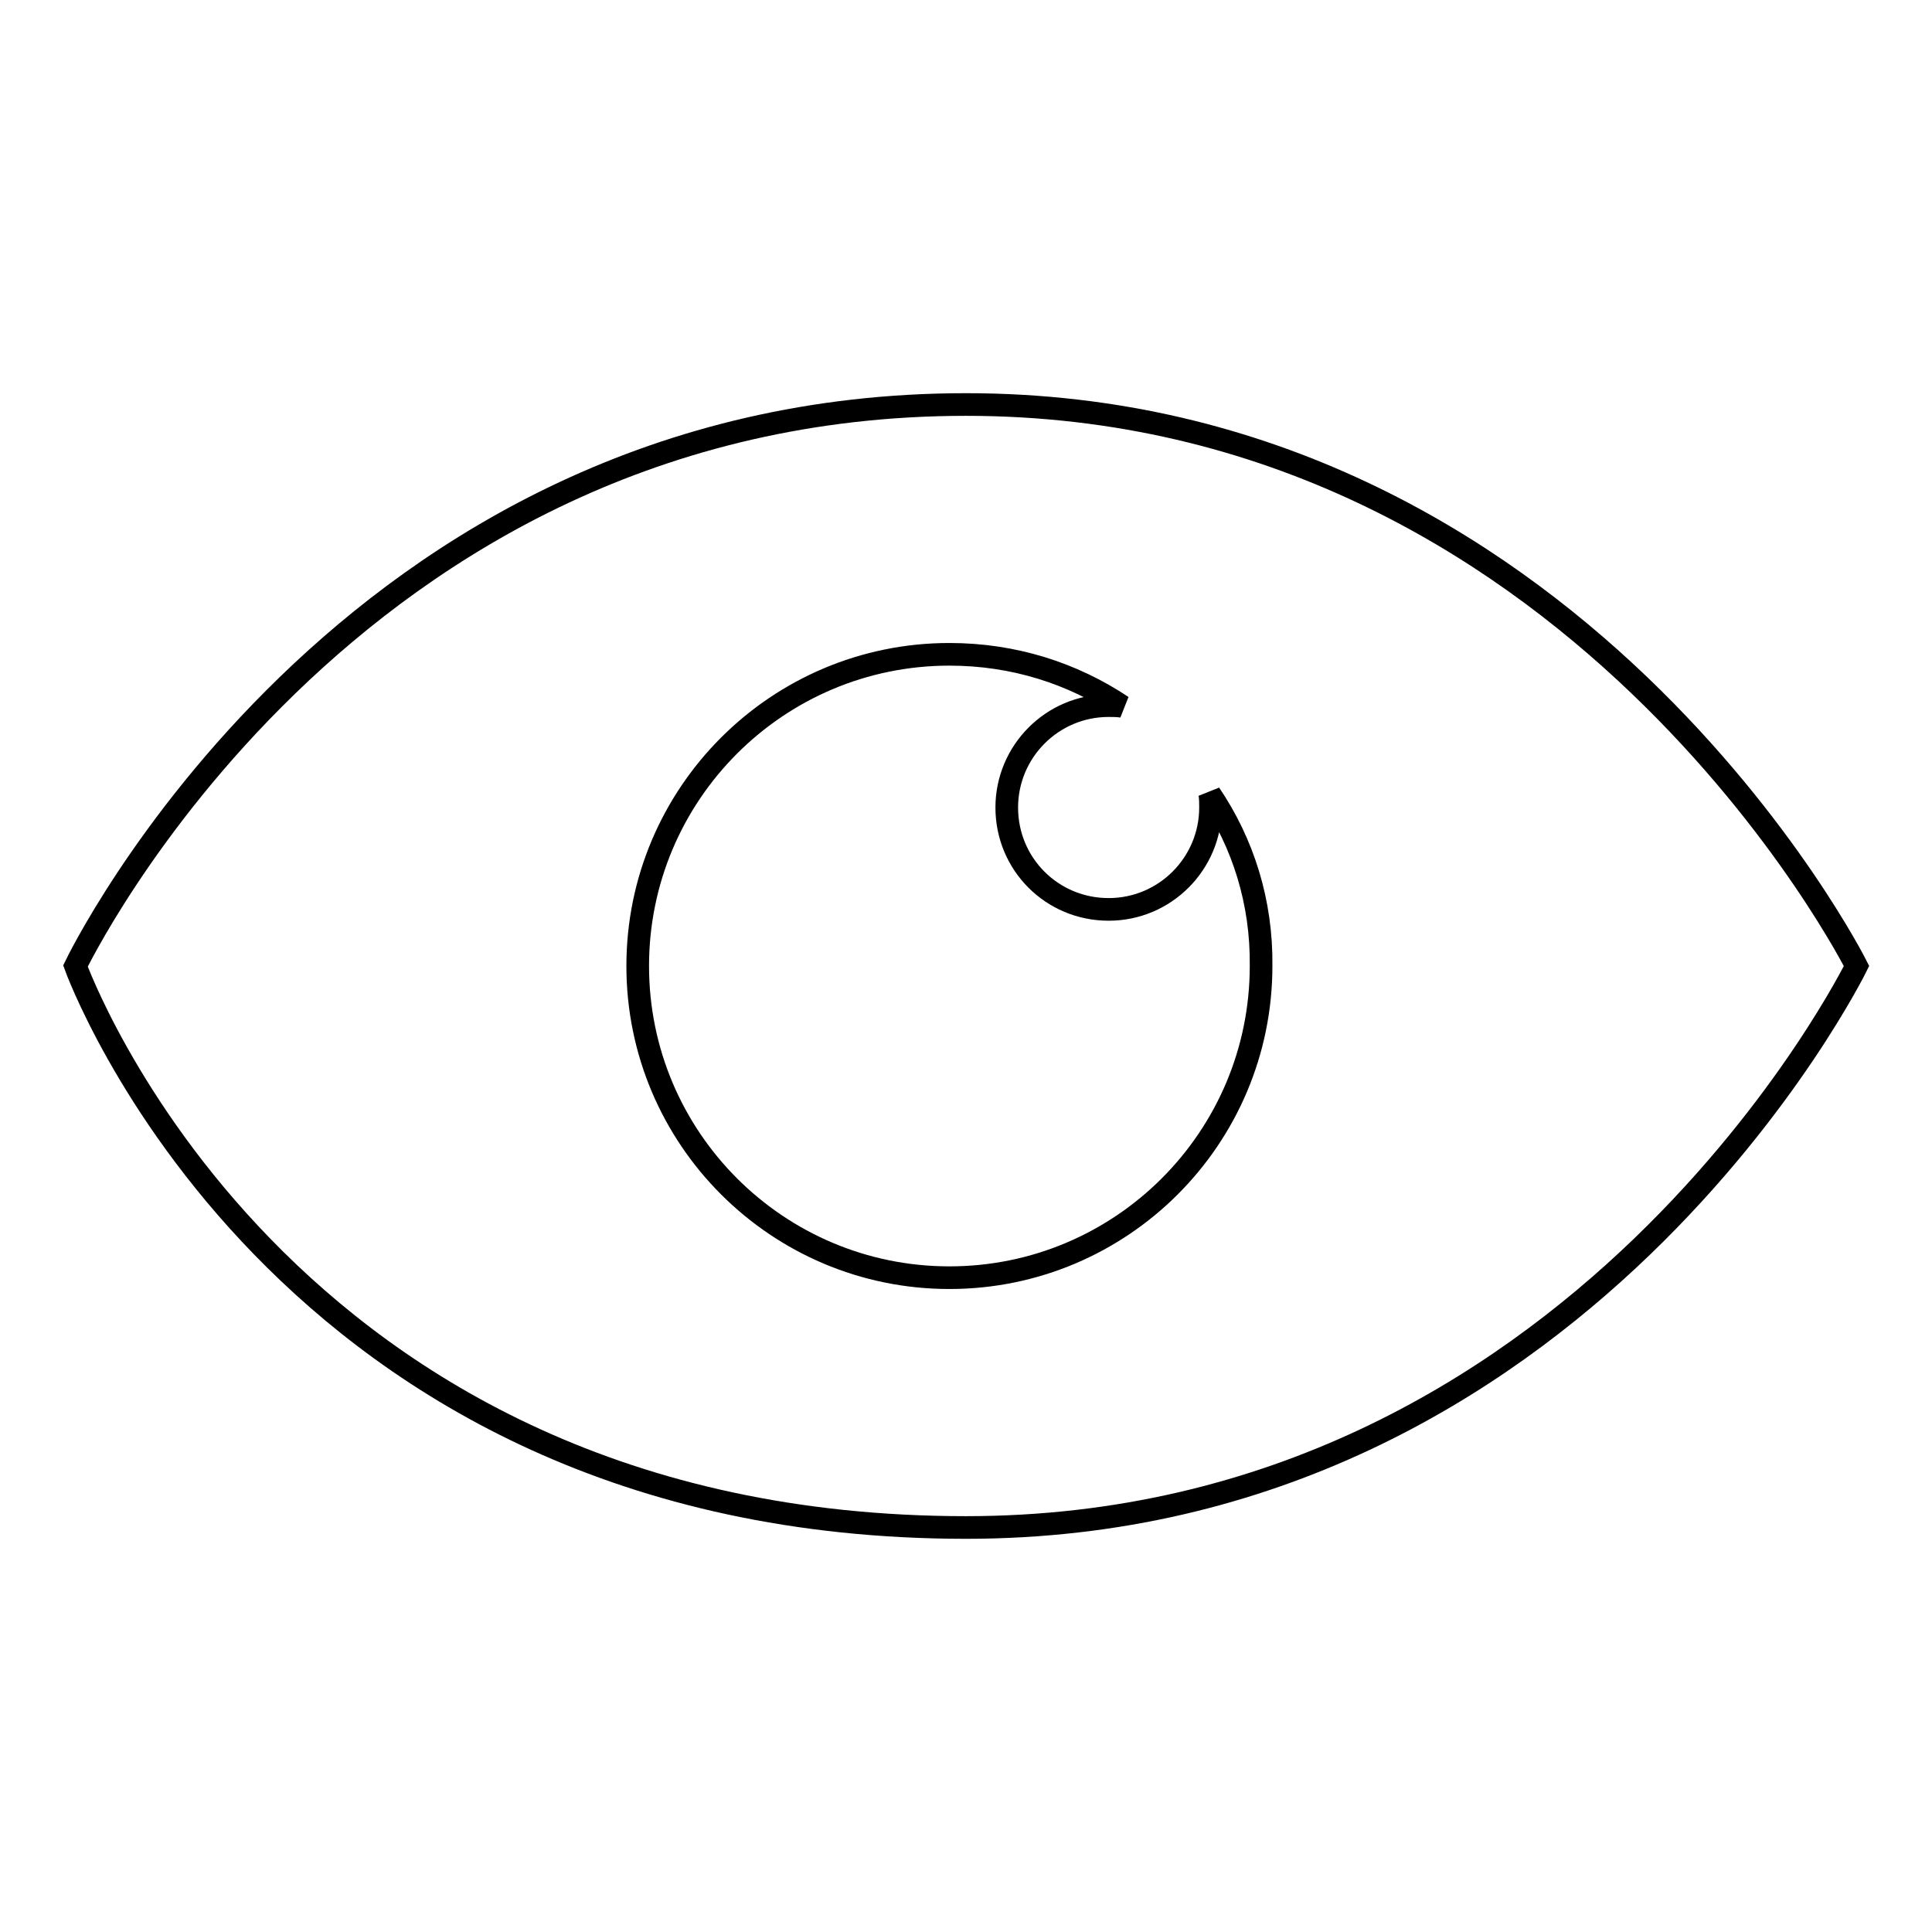
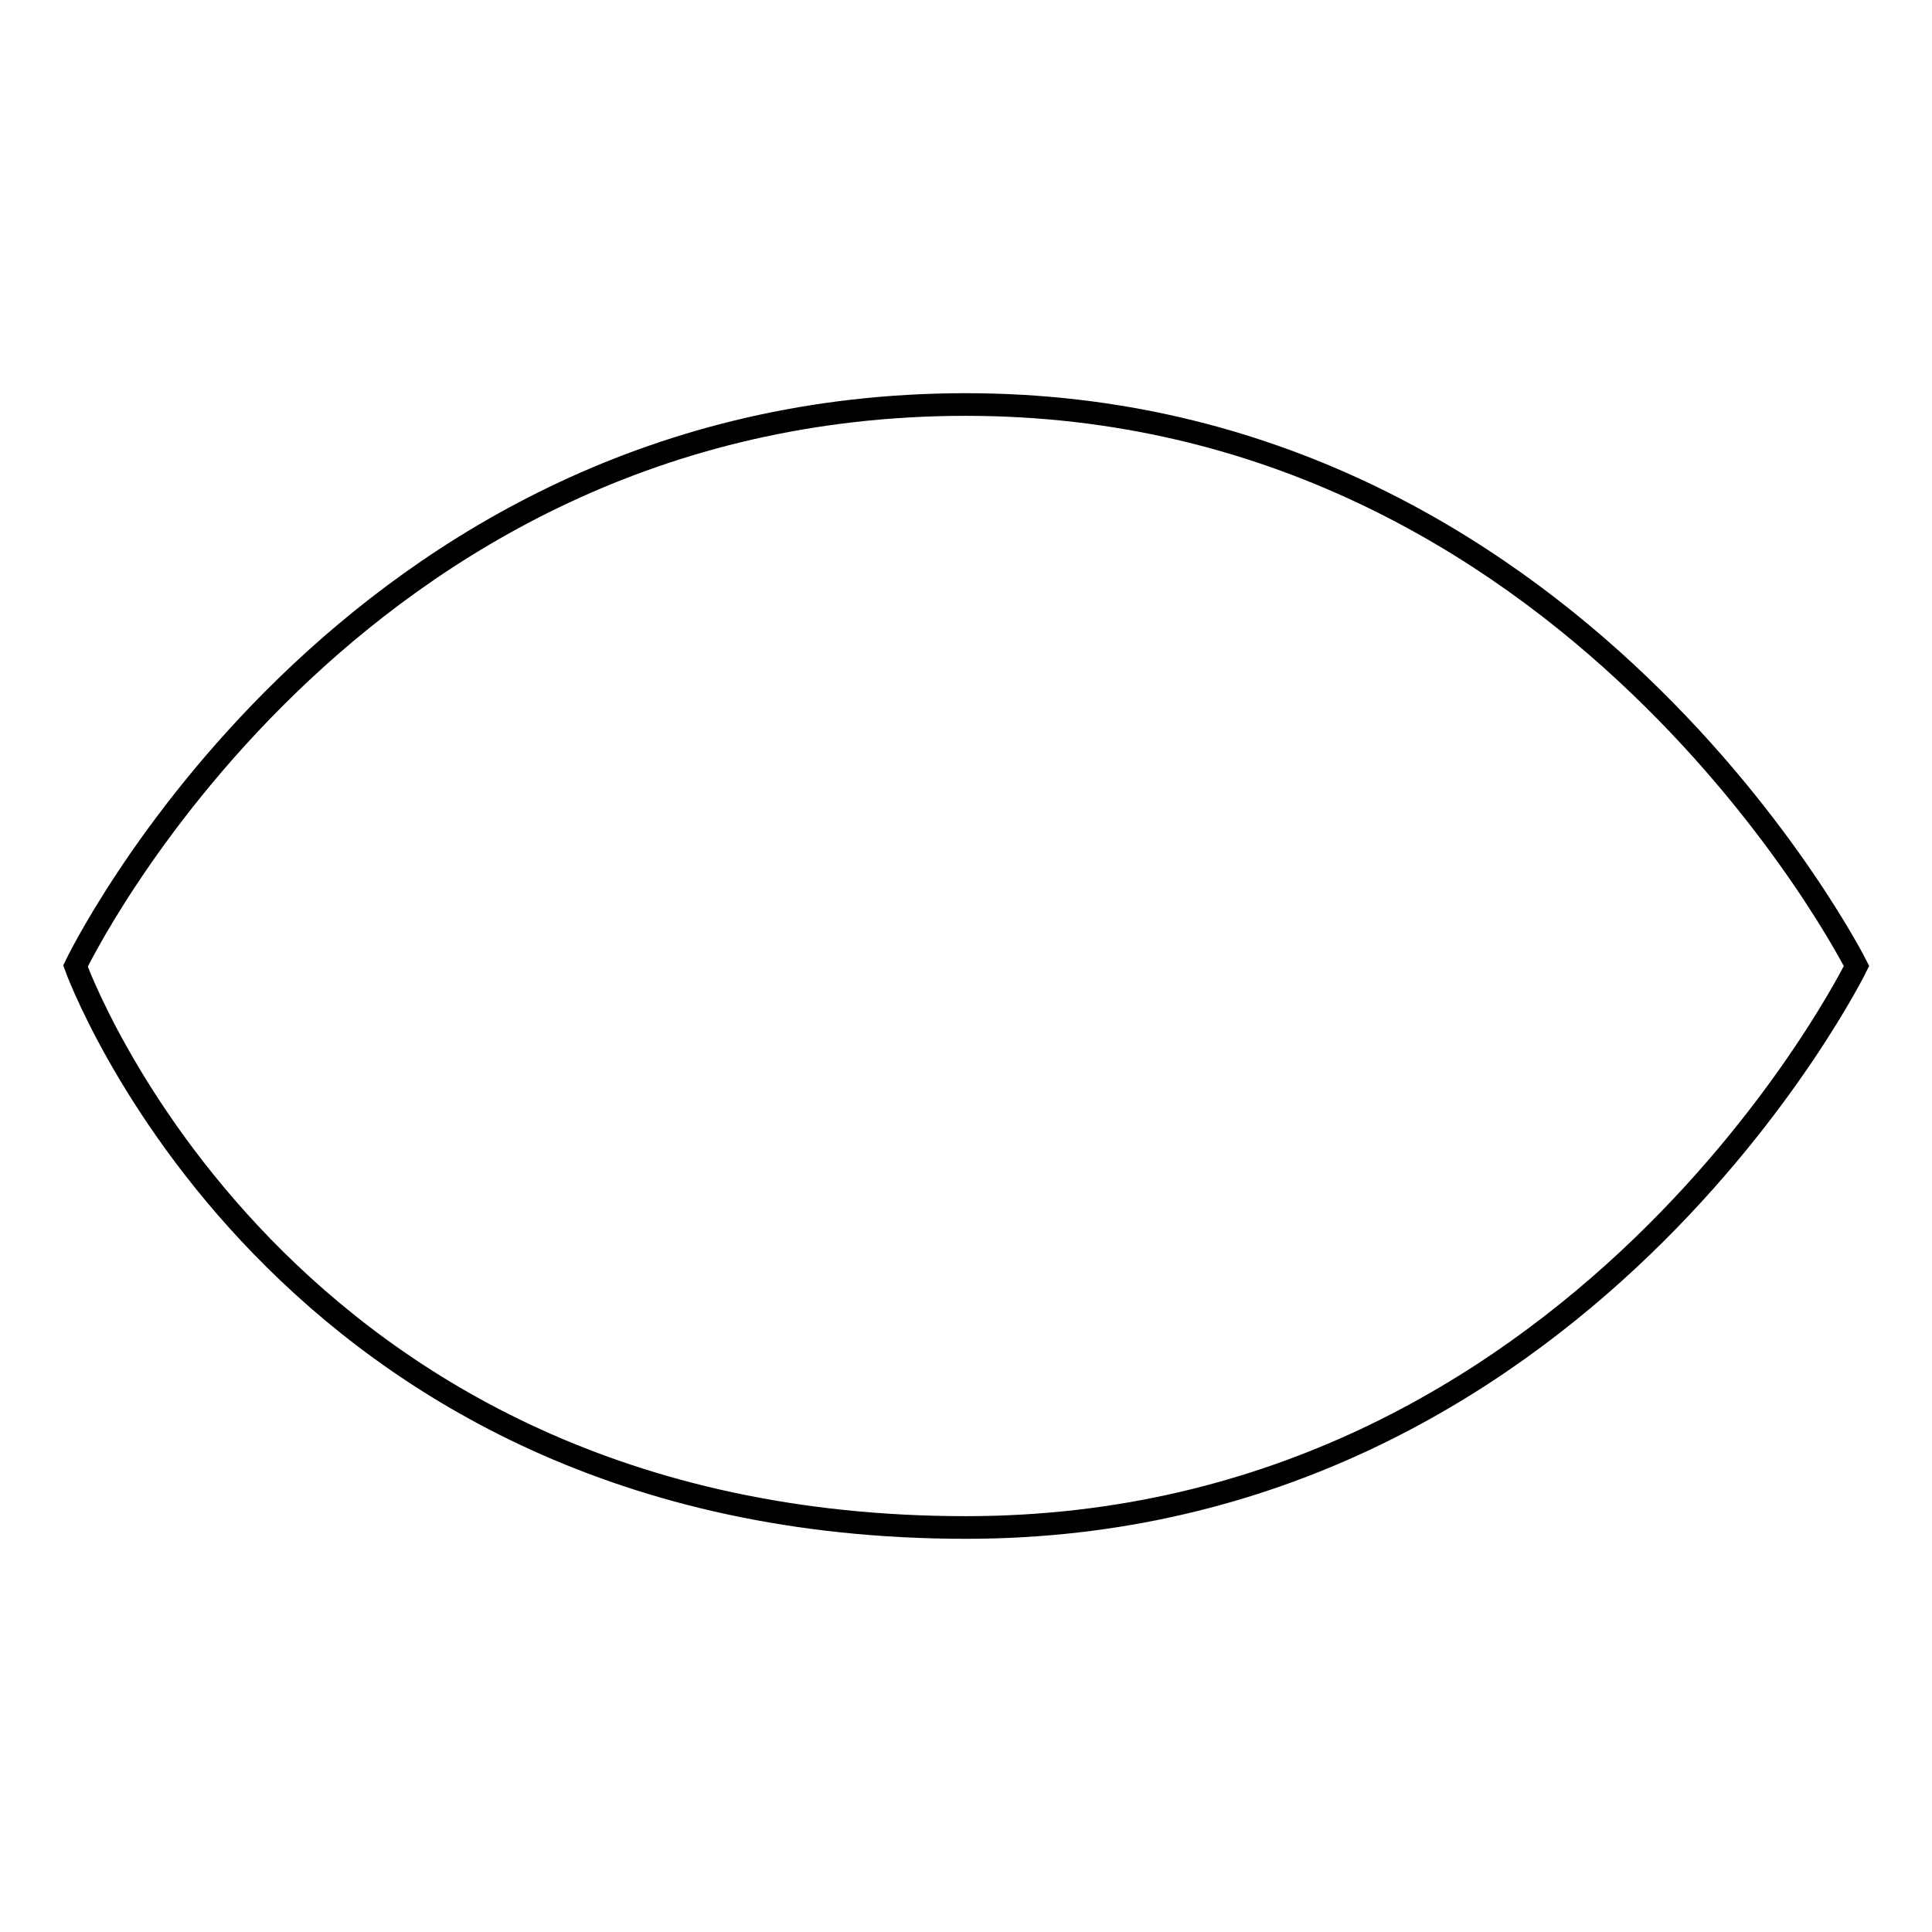
<svg xmlns="http://www.w3.org/2000/svg" version="1.1" x="0px" y="0px" viewBox="0 0 256 256" enable-background="new 0 0 256 256" xml:space="preserve">
  <g>
    <g>
      <path stroke-width="3" fill-opacity="0" stroke="#000000" d="M246,128c0,0-36.5,74.4-118,74.4C36.7,202.4,10,128,10,128s35.6-74.4,118-74.4C208.6,53.6,246,128,246,128z" />
-       <path stroke-width="3" fill-opacity="0" stroke="#000000" d="M160.3,105.2c0.1,0.6,0.1,1.2,0.1,1.8c0,7.4-6,13.5-13.5,13.5s-13.5-6-13.5-13.5c0-7.4,6-13.5,13.5-13.5c0.6,0,1.2,0,1.8,0.1c-6.6-4.4-14.4-6.9-22.9-6.9c-22.8,0-41.3,18.5-41.3,41.3c0,22.8,18.5,41.3,41.3,41.3c22.8,0,41.3-18.5,41.3-41.3C167.2,119.5,164.7,111.7,160.3,105.2z" />
    </g>
  </g>
</svg>